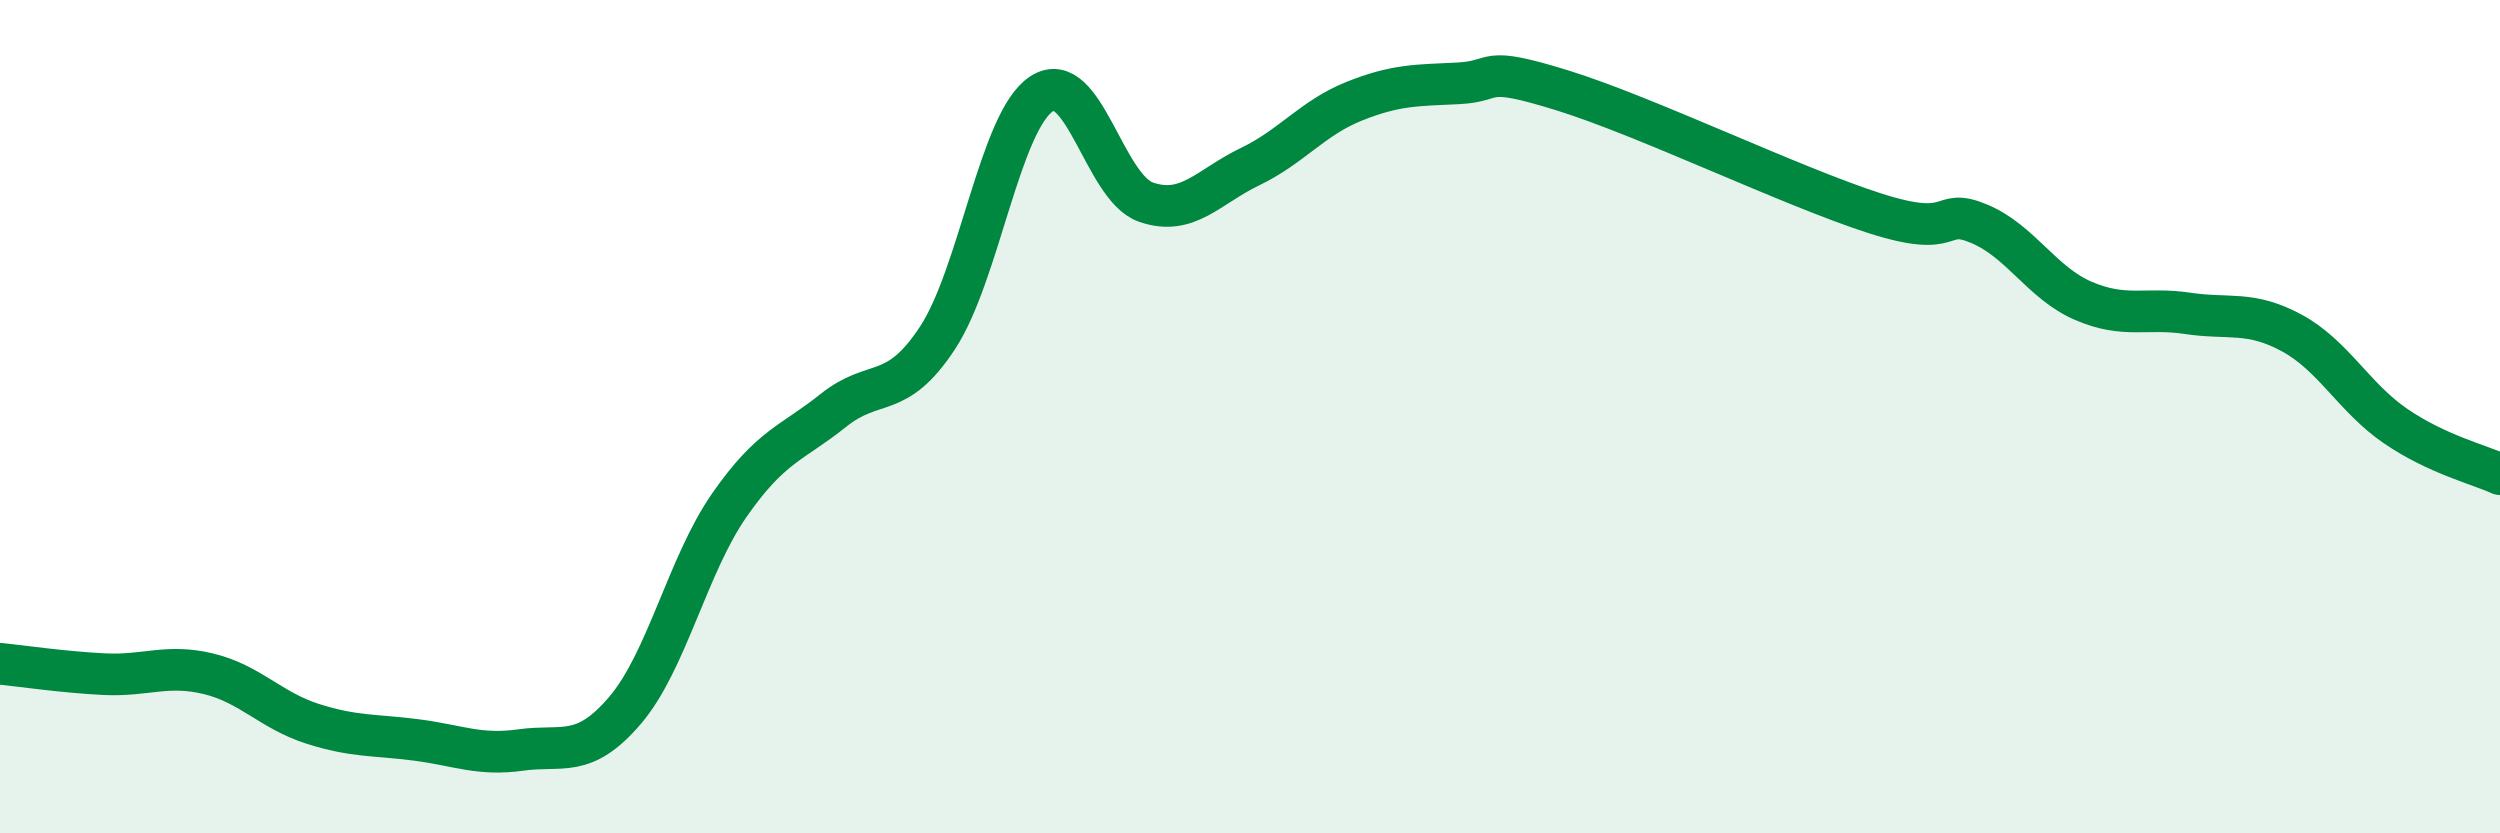
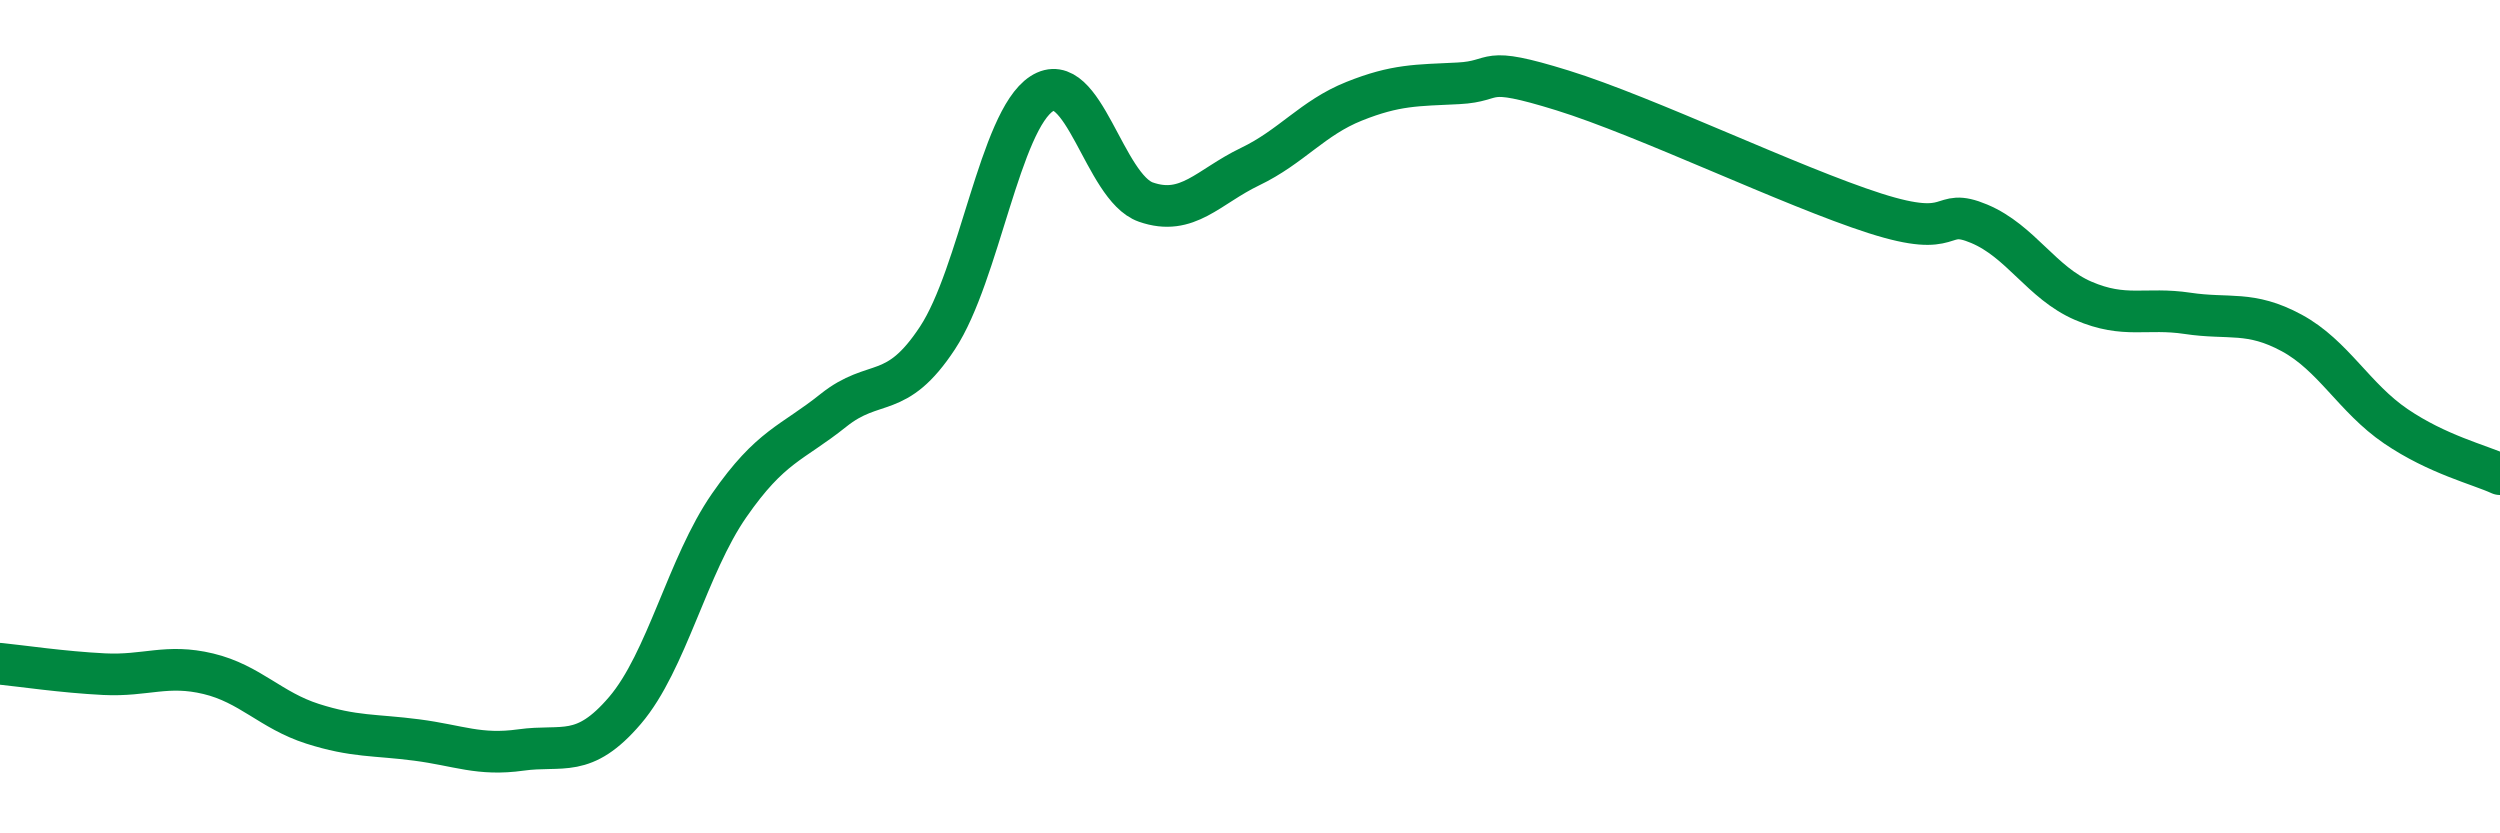
<svg xmlns="http://www.w3.org/2000/svg" width="60" height="20" viewBox="0 0 60 20">
-   <path d="M 0,15.93 C 0.5,15.98 1.5,16.13 2.5,16.18 C 3.5,16.23 4,15.93 5,16.17 C 6,16.41 6.5,17.05 7.5,17.37 C 8.5,17.69 9,17.63 10,17.76 C 11,17.89 11.5,18.14 12.5,18 C 13.5,17.86 14,18.22 15,17.05 C 16,15.88 16.5,13.57 17.5,12.13 C 18.5,10.69 19,10.65 20,9.85 C 21,9.05 21.5,9.63 22.5,8.11 C 23.5,6.59 24,2.9 25,2.25 C 26,1.6 26.5,4.5 27.5,4.85 C 28.5,5.2 29,4.48 30,4 C 31,3.52 31.5,2.83 32.5,2.43 C 33.5,2.03 34,2.05 35,2 C 36,1.95 35.5,1.55 37.5,2.17 C 39.5,2.79 43,4.48 45,5.12 C 47,5.76 46.5,4.95 47.5,5.37 C 48.5,5.79 49,6.79 50,7.22 C 51,7.65 51.5,7.37 52.5,7.52 C 53.5,7.67 54,7.45 55,7.99 C 56,8.53 56.5,9.55 57.5,10.23 C 58.5,10.91 59.5,11.15 60,11.38L60 20L0 20Z" fill="#008740" opacity="0.1" stroke-linecap="round" stroke-linejoin="round" />
  <path d="M 0,15.93 C 0.5,15.98 1.5,16.13 2.5,16.18 C 3.5,16.23 4,15.93 5,16.17 C 6,16.41 6.5,17.05 7.5,17.37 C 8.5,17.69 9,17.63 10,17.76 C 11,17.89 11.5,18.14 12.5,18 C 13.5,17.86 14,18.22 15,17.05 C 16,15.88 16.5,13.57 17.5,12.13 C 18.5,10.69 19,10.65 20,9.85 C 21,9.05 21.5,9.63 22.5,8.11 C 23.5,6.59 24,2.9 25,2.25 C 26,1.6 26.5,4.5 27.5,4.85 C 28.5,5.2 29,4.48 30,4 C 31,3.52 31.5,2.83 32.5,2.43 C 33.5,2.03 34,2.05 35,2 C 36,1.95 35.5,1.55 37.5,2.17 C 39.5,2.79 43,4.48 45,5.12 C 47,5.76 46.5,4.95 47.5,5.37 C 48.5,5.79 49,6.79 50,7.22 C 51,7.65 51.5,7.37 52.5,7.52 C 53.5,7.67 54,7.45 55,7.99 C 56,8.53 56.5,9.55 57.5,10.23 C 58.5,10.91 59.5,11.15 60,11.38" stroke="#008740" stroke-width="1" fill="none" stroke-linecap="round" stroke-linejoin="round" />
</svg>